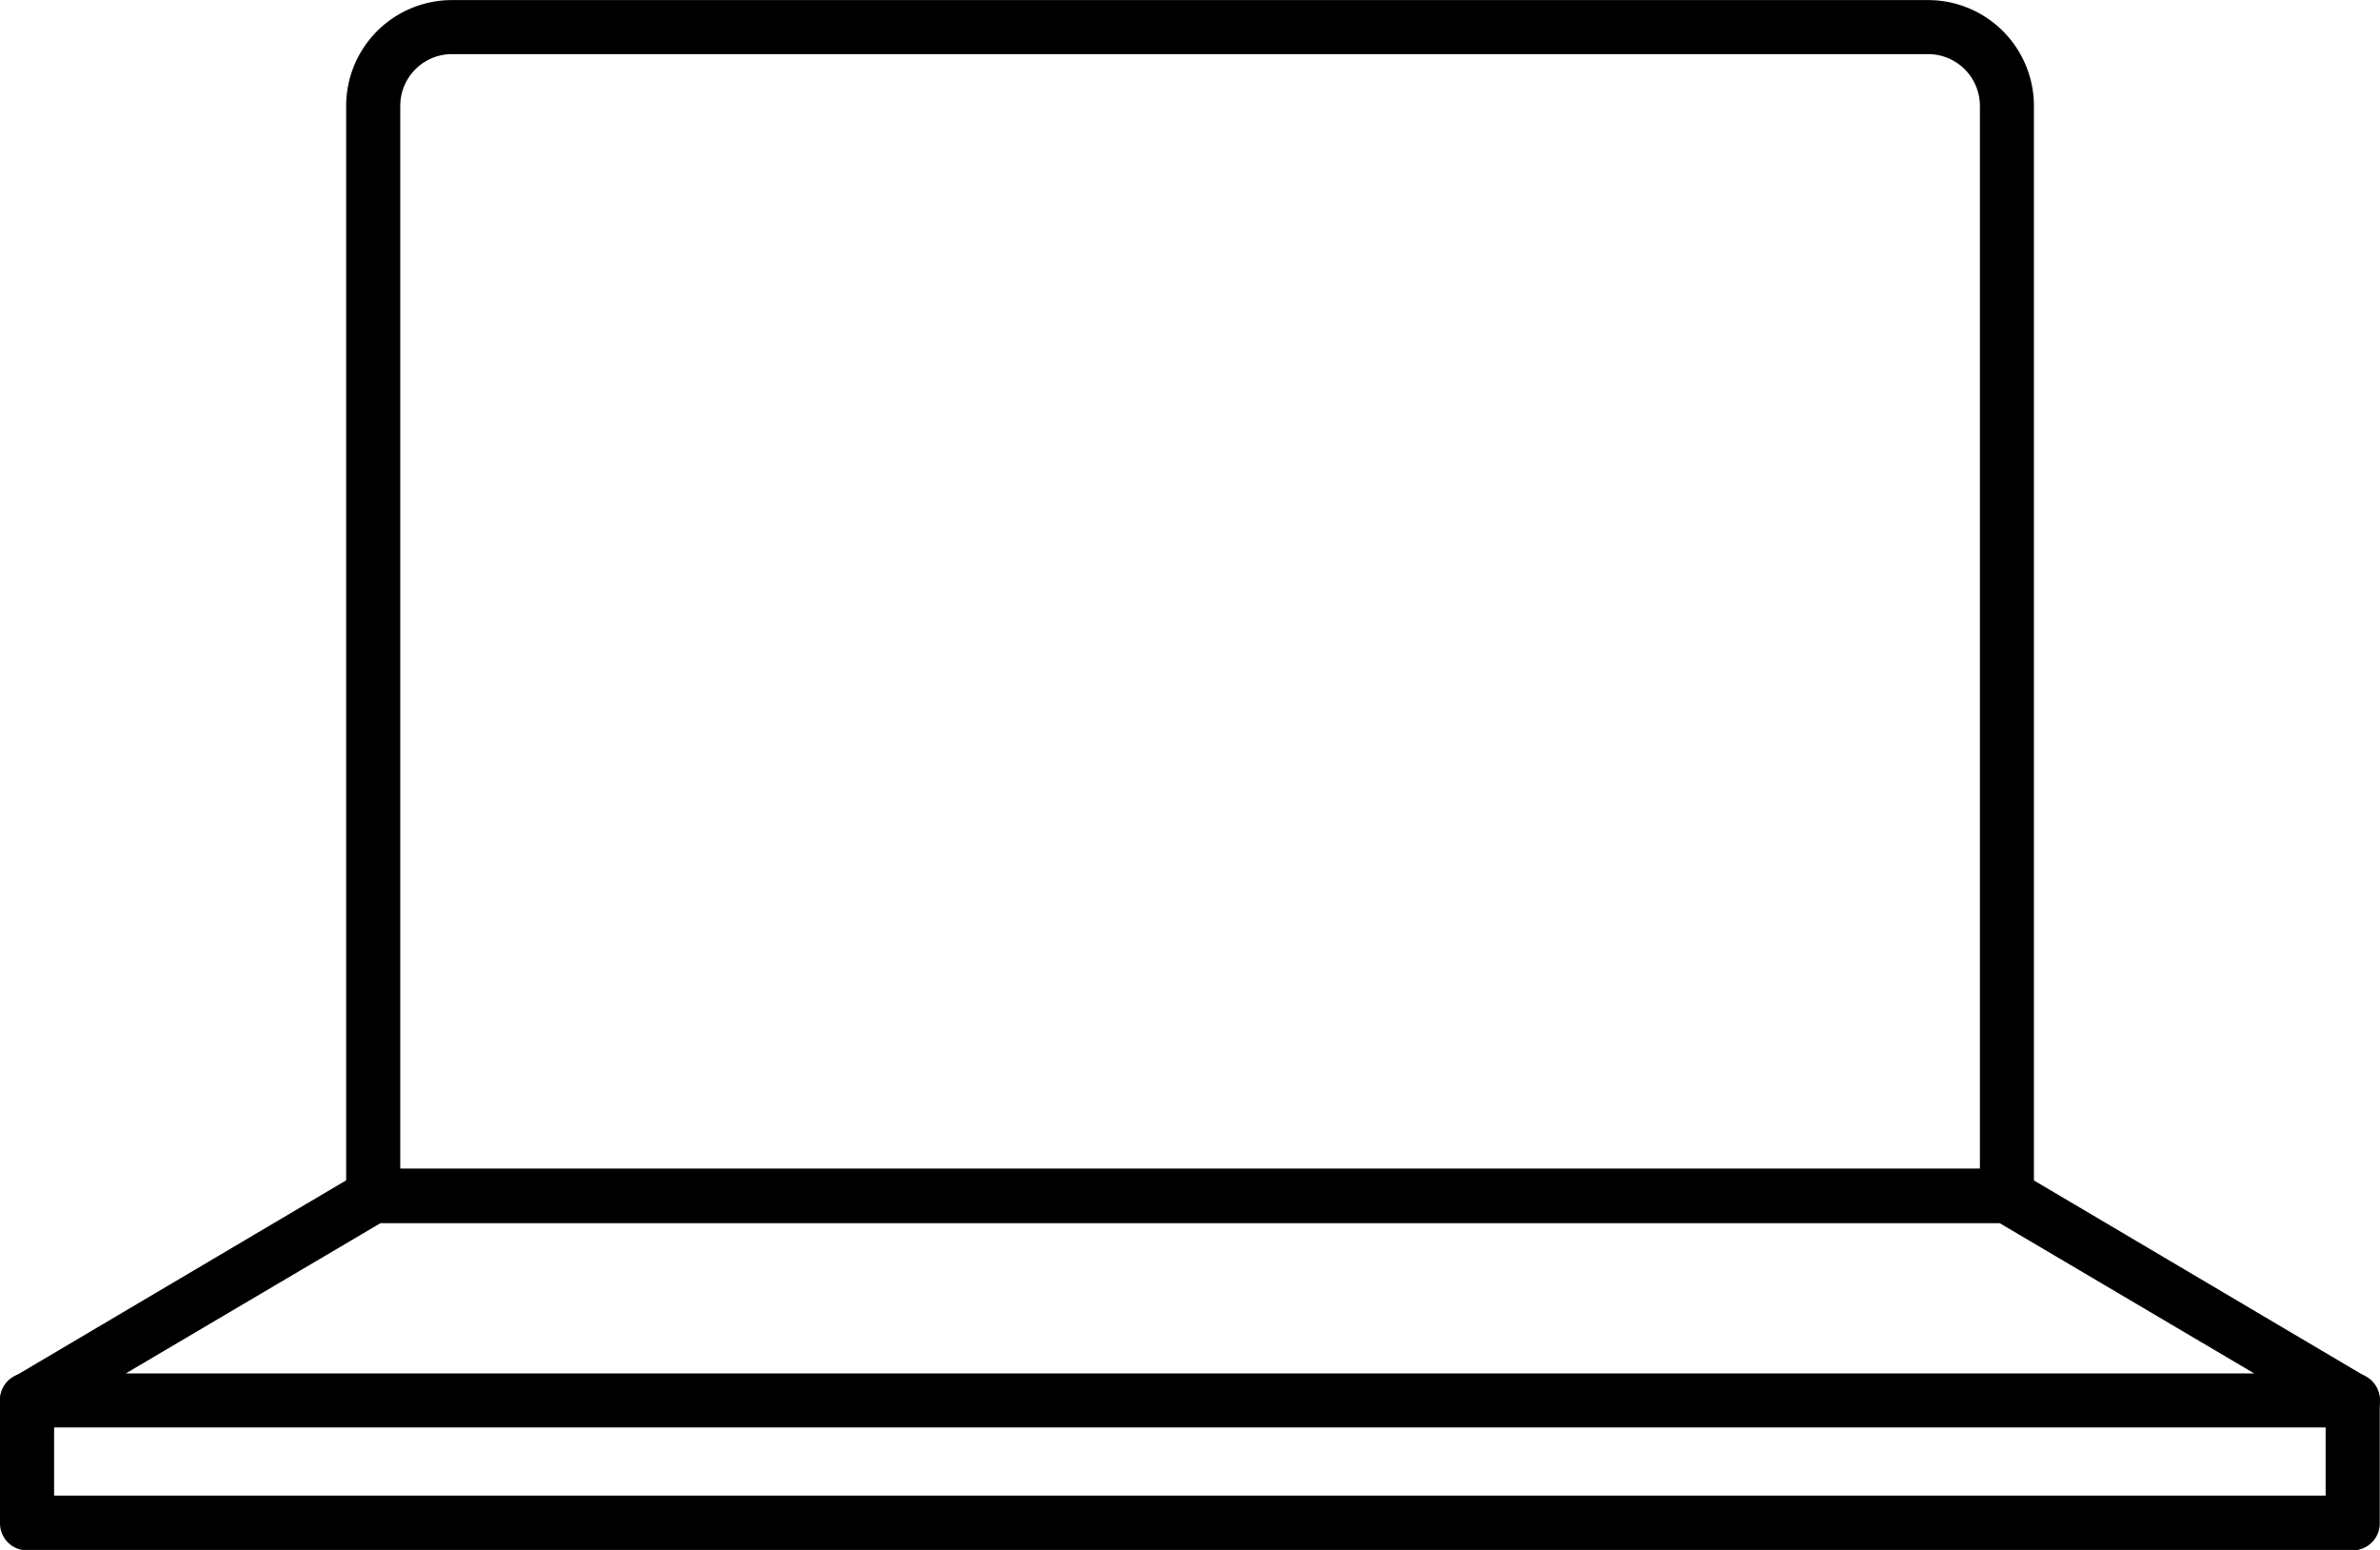
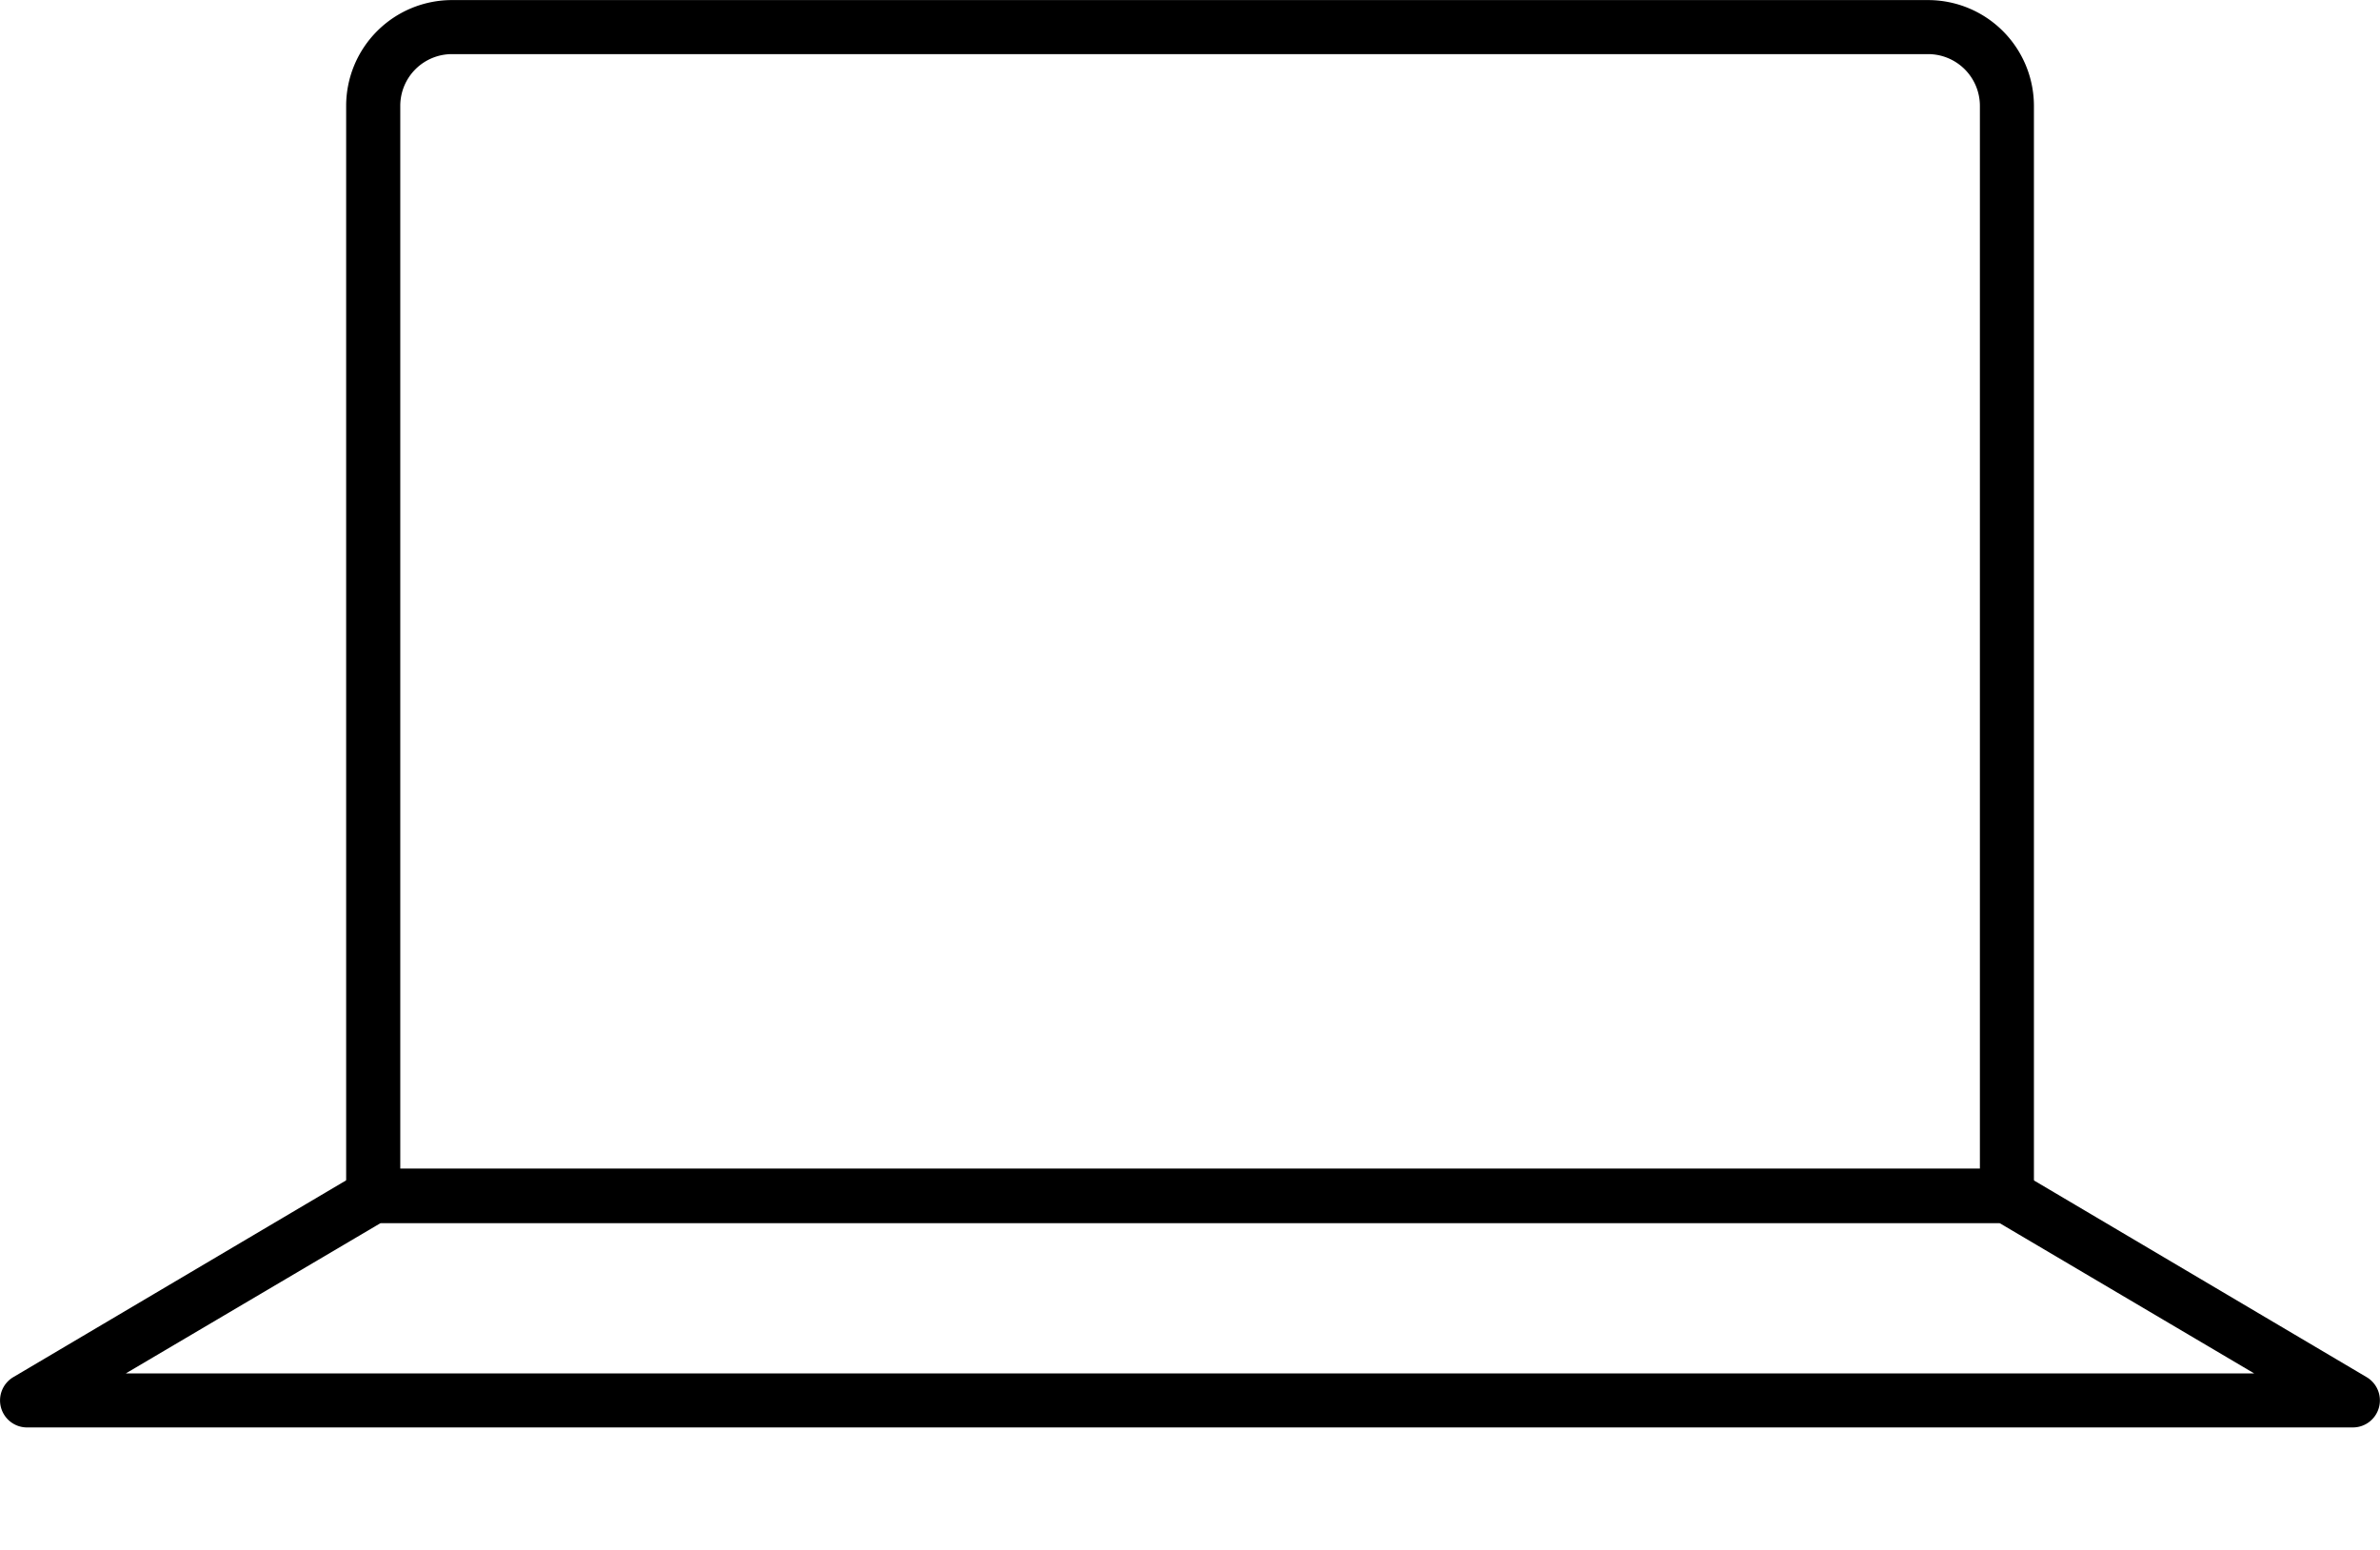
<svg xmlns="http://www.w3.org/2000/svg" width="28.499" height="18.558" viewBox="0 0 28.499 18.558">
  <g transform="translate(-2560.196 305.972)">
    <g transform="translate(2560.196 -305.972)">
      <g transform="translate(4.145)">
        <path d="M2602.35-272.487h-19.562a.323.323,0,0,1-.324-.323v-13.051a1.267,1.267,0,0,1,1.266-1.266h17.678a1.268,1.268,0,0,1,1.266,1.266v13.051A.324.324,0,0,1,2602.35-272.487Zm-19.238-.647h18.915v-12.727a.62.62,0,0,0-.619-.619H2583.73a.619.619,0,0,0-.618.619Z" transform="translate(-2582.464 287.128)" />
      </g>
      <g transform="translate(0 13.994)">
        <path d="M2602.874-257.813h-27.851a.323.323,0,0,1-.312-.238.324.324,0,0,1,.147-.364l4.144-2.45a.325.325,0,0,1,.165-.045h19.562a.326.326,0,0,1,.165.045l4.144,2.45a.323.323,0,0,1,.147.364A.323.323,0,0,1,2602.874-257.813Zm-26.668-.647h25.485l-3.049-1.8h-19.385Z" transform="translate(-2574.699 260.91)" />
      </g>
      <g transform="translate(0 16.443)">
-         <path d="M2602.874-254.2h-27.851a.324.324,0,0,1-.324-.323V-256a.324.324,0,0,1,.324-.324.324.324,0,0,1,.324.324v1.144h27.2V-256a.324.324,0,0,1,.324-.324.324.324,0,0,1,.324.324v1.468A.324.324,0,0,1,2602.874-254.2Z" transform="translate(-2574.699 256.32)" />
-       </g>
+         </g>
    </g>
  </g>
</svg>